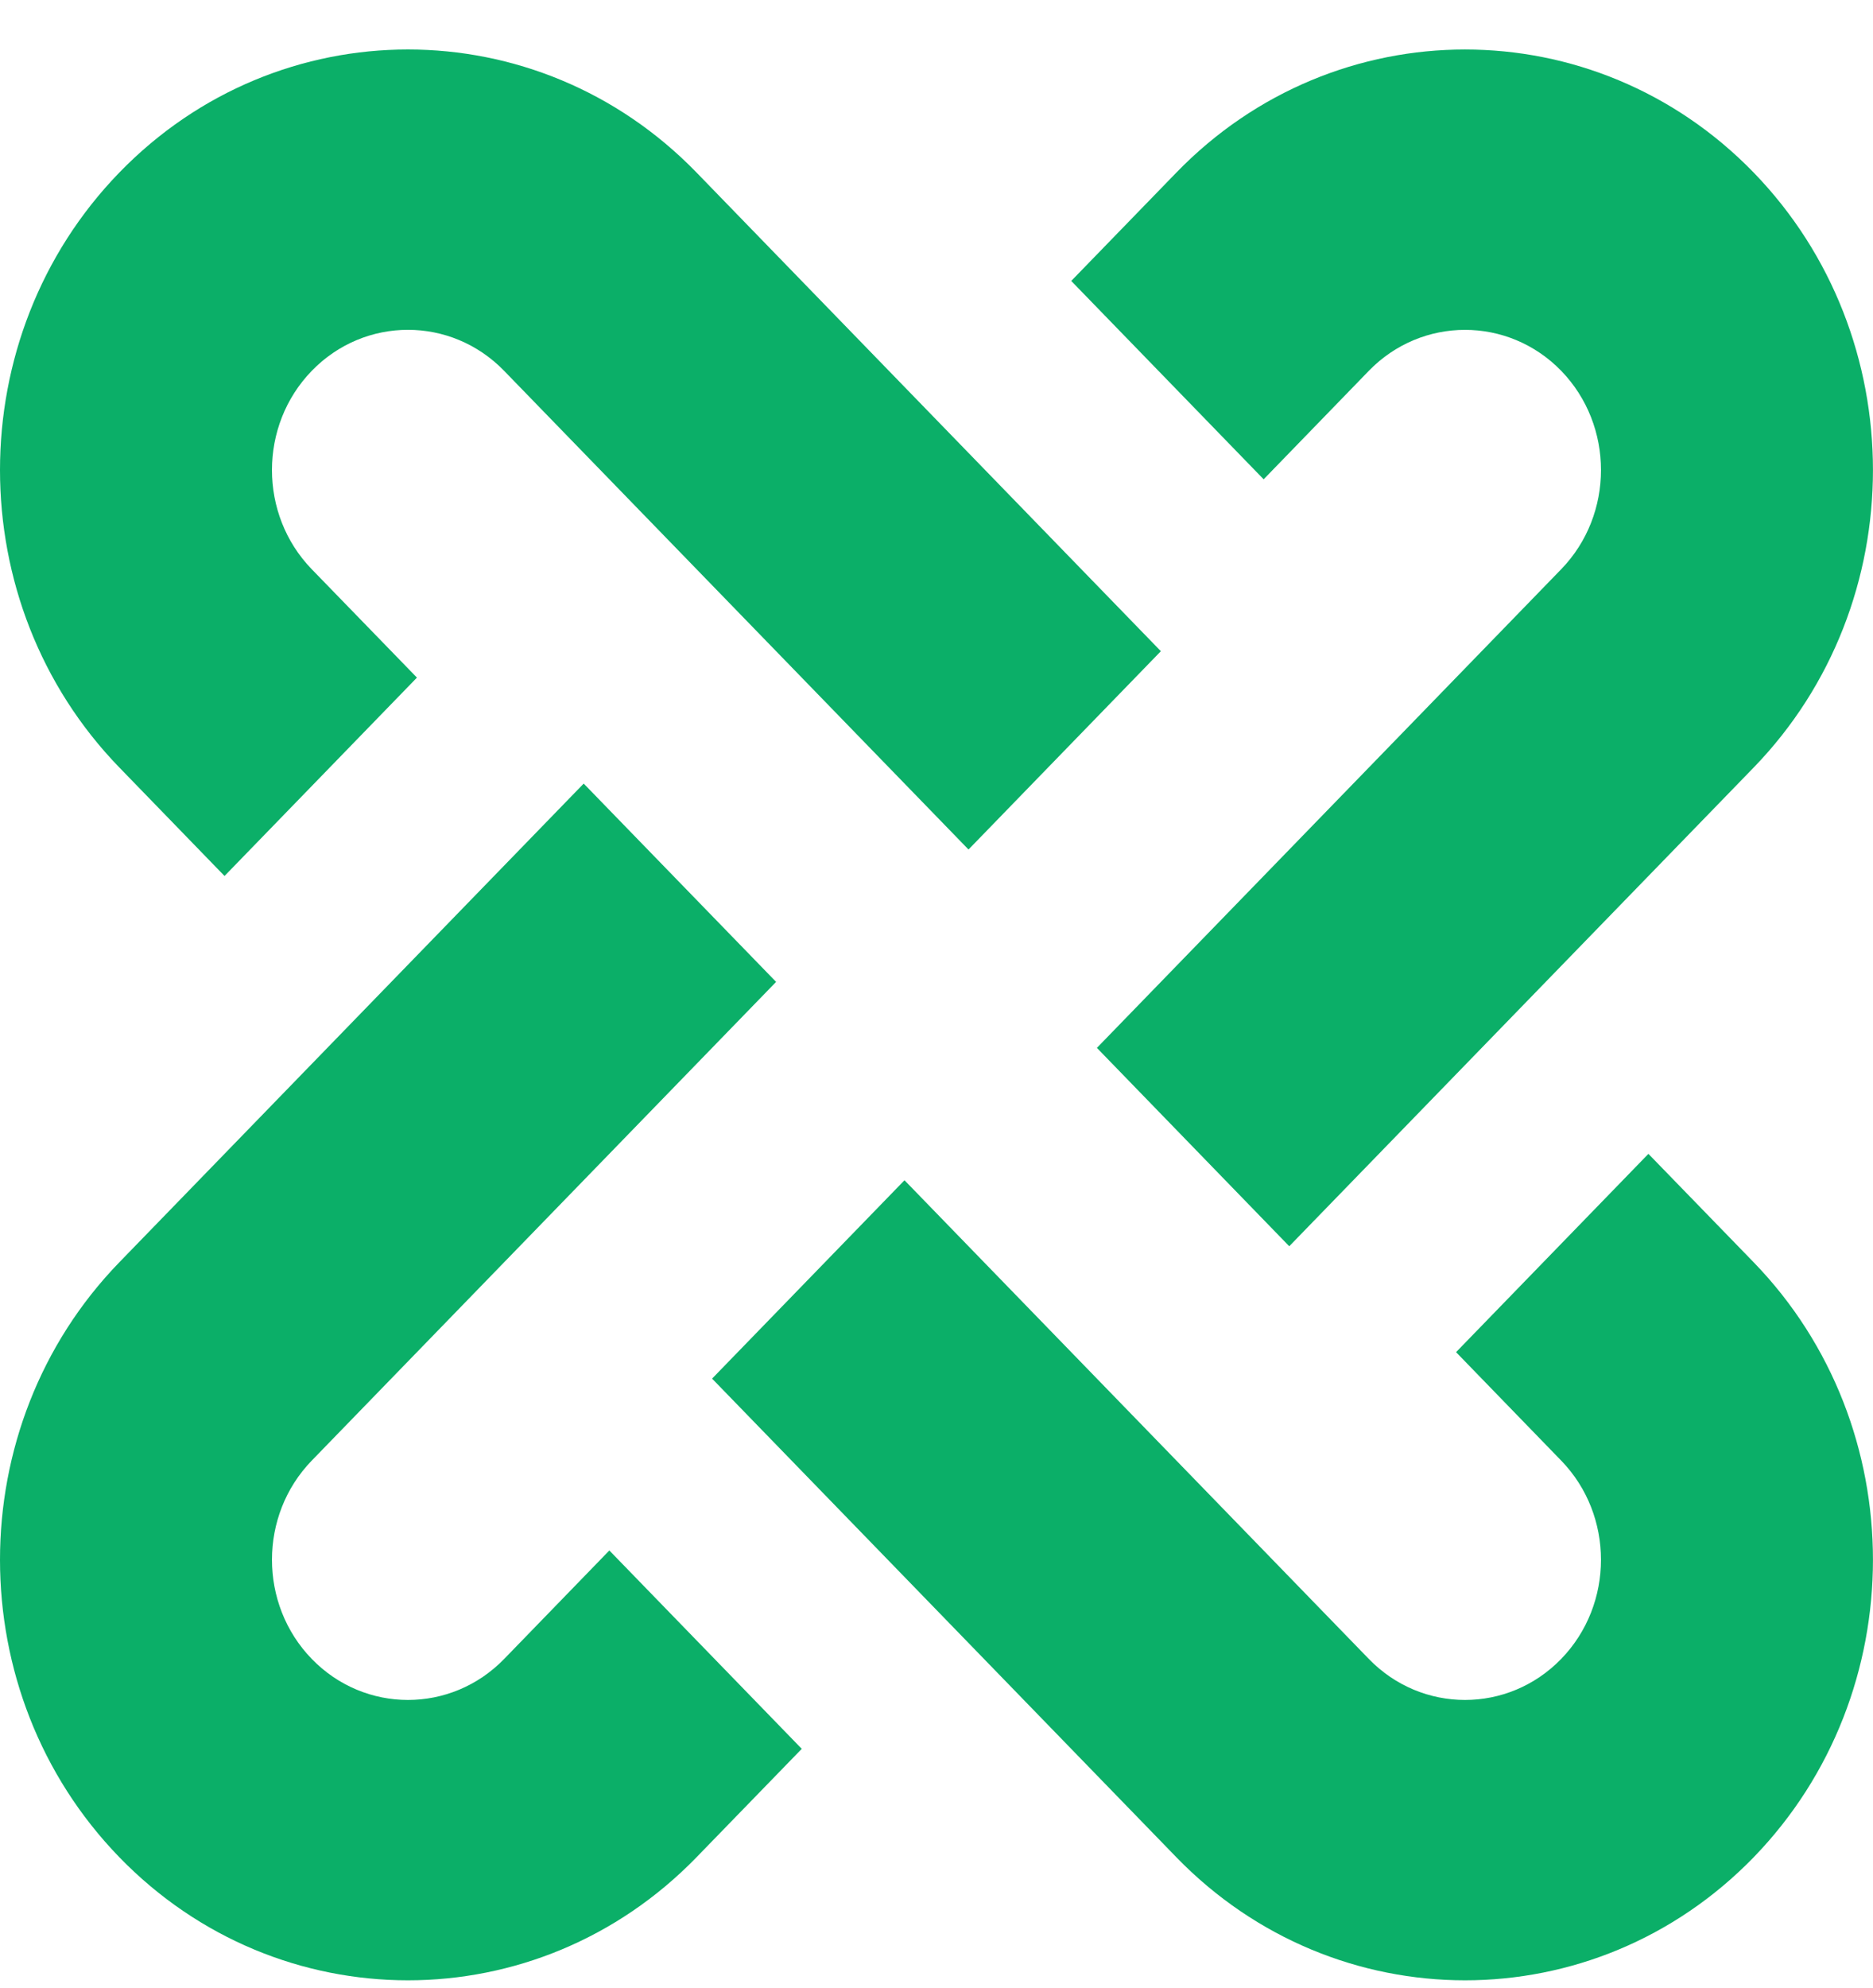
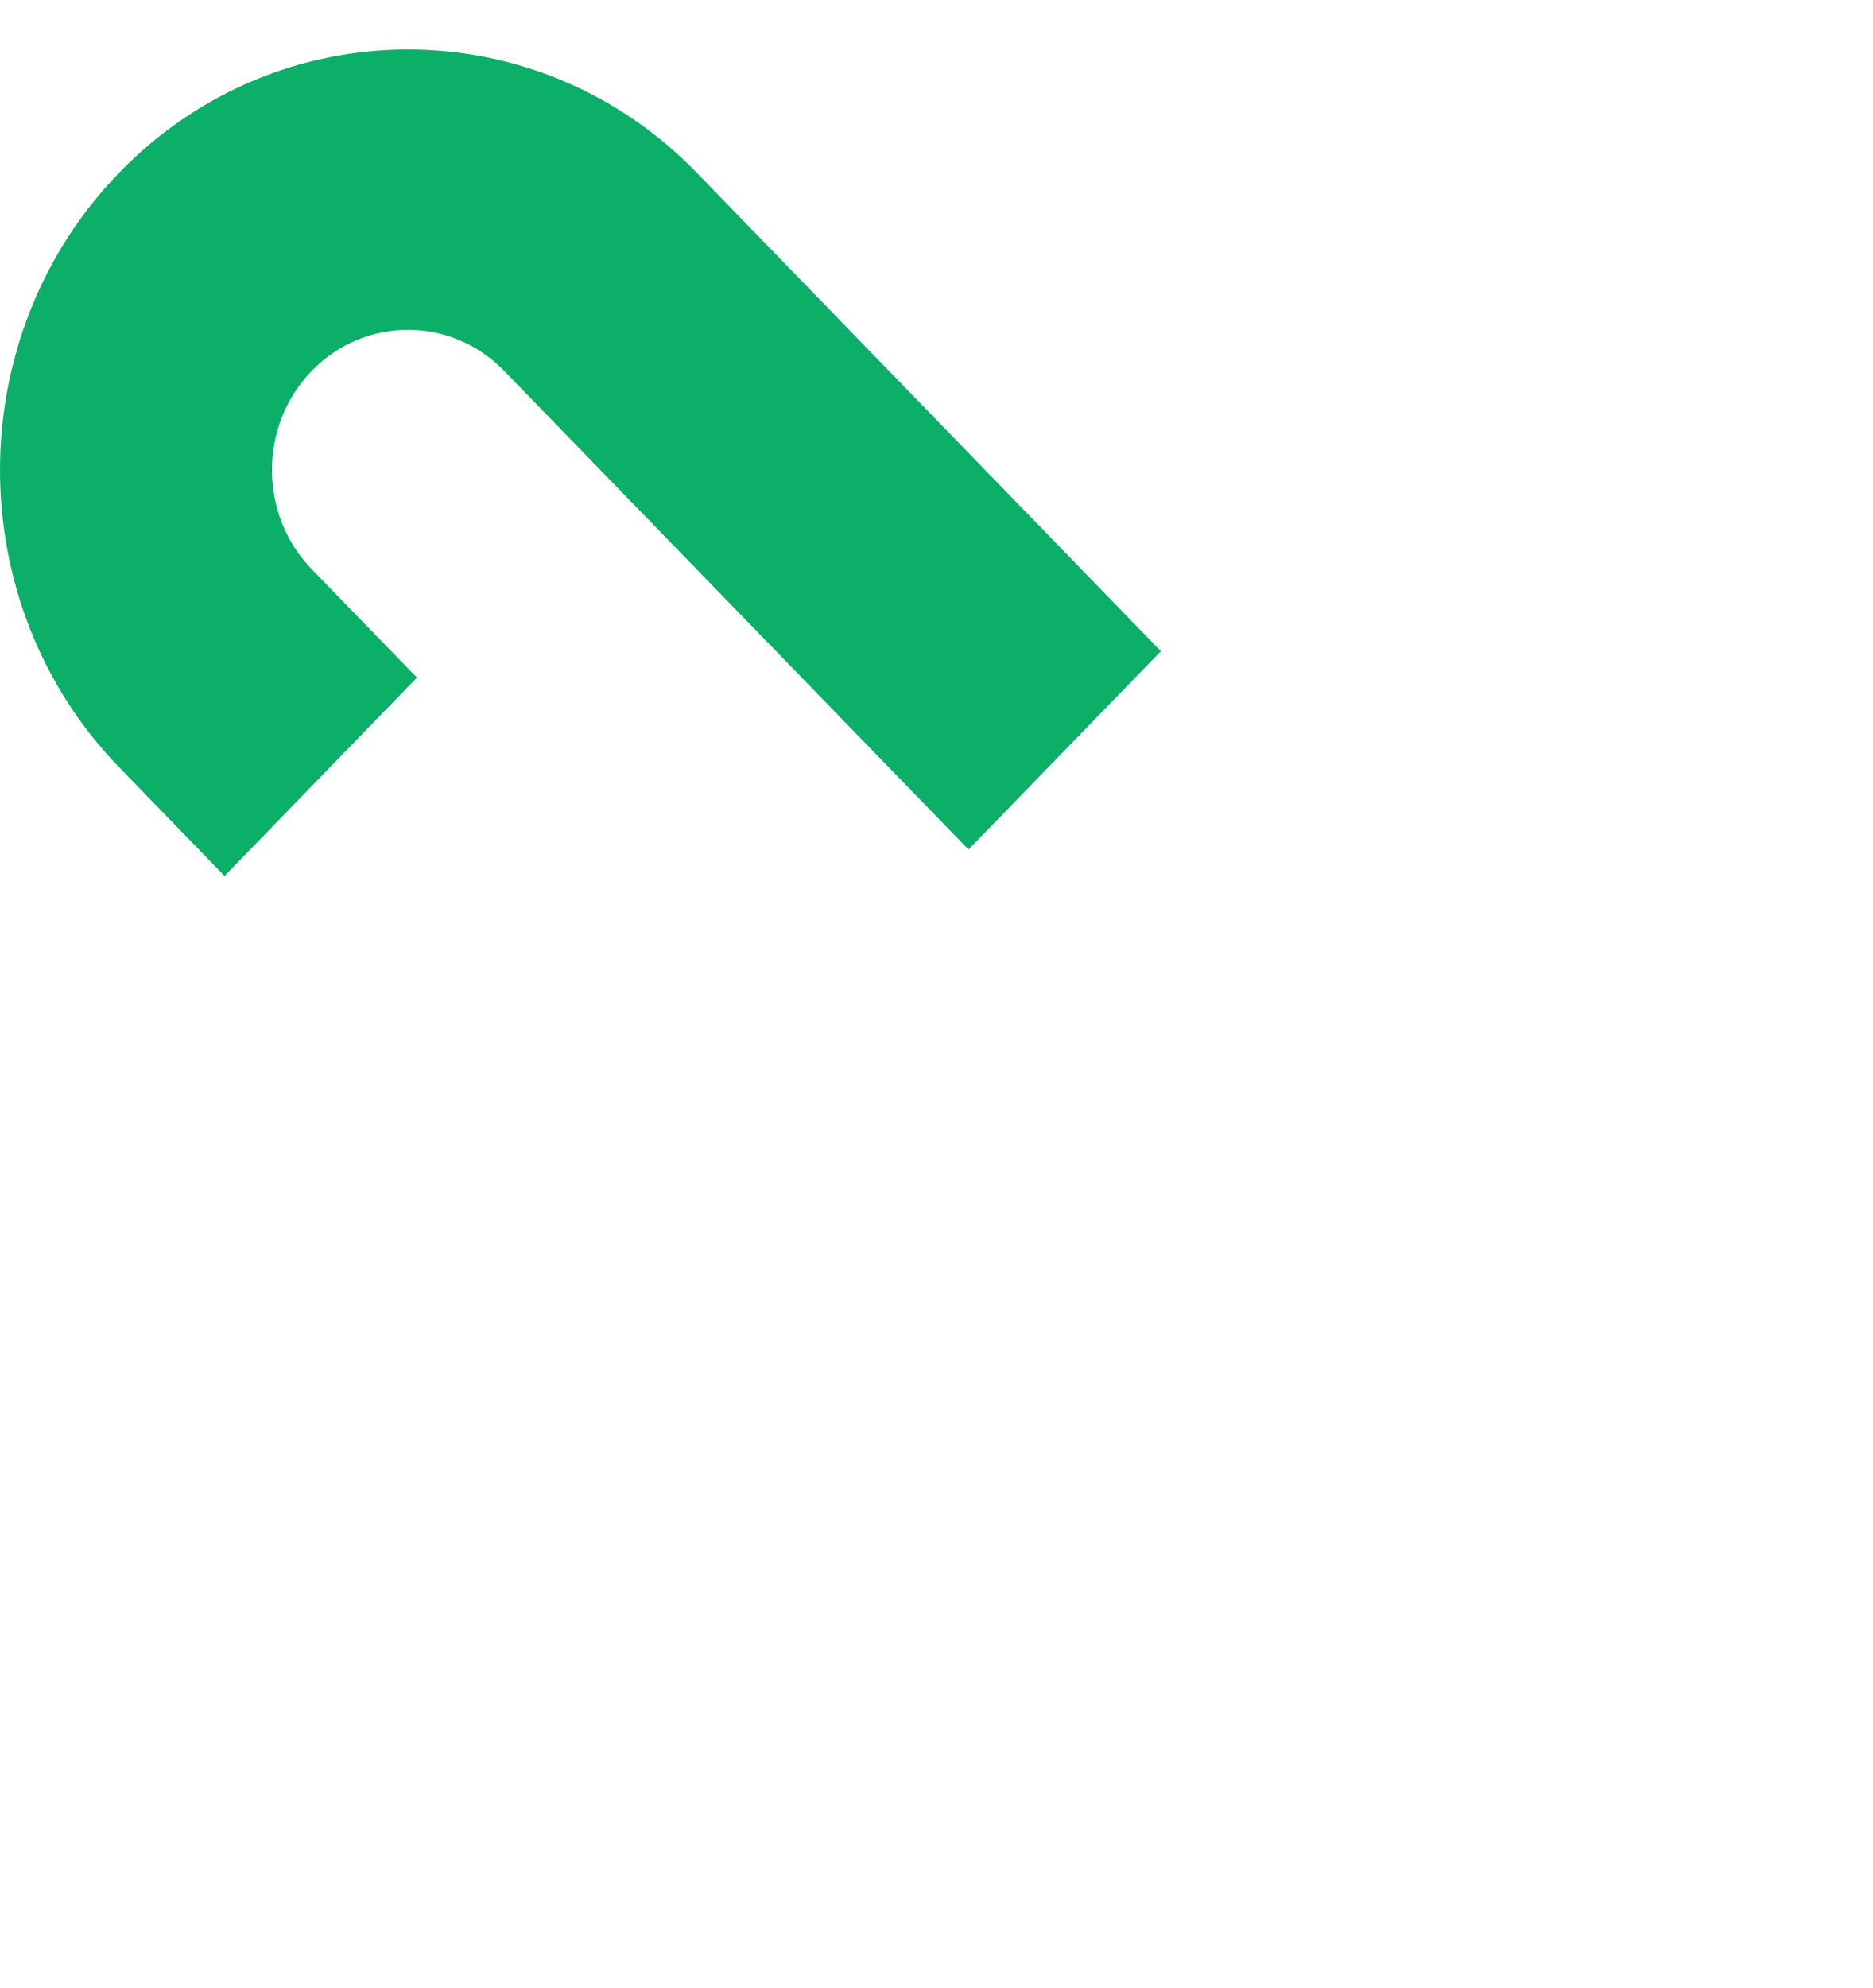
<svg xmlns="http://www.w3.org/2000/svg" width="33" height="35" viewBox="0 0 33 35" fill="none">
  <path d="M3.956 15.425L7.346 11.932L5.492 10.023C4.558 9.06 4.558 7.493 5.493 6.53C6.427 5.567 7.948 5.567 8.882 6.53L17.064 14.959L20.453 11.467L12.272 3.038C9.468 0.149 4.906 0.149 2.103 3.038C-0.701 5.926 -0.701 10.627 2.103 13.515L3.956 15.425Z" fill="#0BAF68" />
-   <path d="M29.043 20.318L25.654 23.81L27.507 25.72C28.441 26.683 28.441 28.249 27.506 29.212C26.572 30.175 25.051 30.175 24.117 29.212L15.936 20.783L12.546 24.276L20.727 32.705C22.129 34.149 23.971 34.871 25.812 34.871C27.653 34.871 29.494 34.149 30.897 32.705C33.7 29.816 33.7 25.116 30.897 22.227L29.043 20.318Z" fill="#0BAF68" />
-   <path d="M24.117 6.53C25.051 5.568 26.572 5.568 27.507 6.53C28.441 7.494 28.441 9.06 27.507 10.023L19.326 18.452L22.715 21.945L30.897 13.516C33.7 10.627 33.7 5.926 30.897 3.038C28.093 0.15 23.531 0.149 20.727 3.038L18.874 4.947L22.264 8.44L24.117 6.53Z" fill="#0BAF68" />
-   <path d="M8.883 29.212C7.948 30.175 6.427 30.175 5.493 29.212C4.558 28.249 4.558 26.682 5.493 25.719L13.674 17.29L10.284 13.798L2.103 22.227C-0.701 25.116 -0.701 29.816 2.103 32.704C3.505 34.149 5.346 34.871 7.188 34.871C9.029 34.871 10.87 34.148 12.272 32.704L14.126 30.795L10.736 27.302L8.883 29.212Z" fill="#0BAF68" />
</svg>